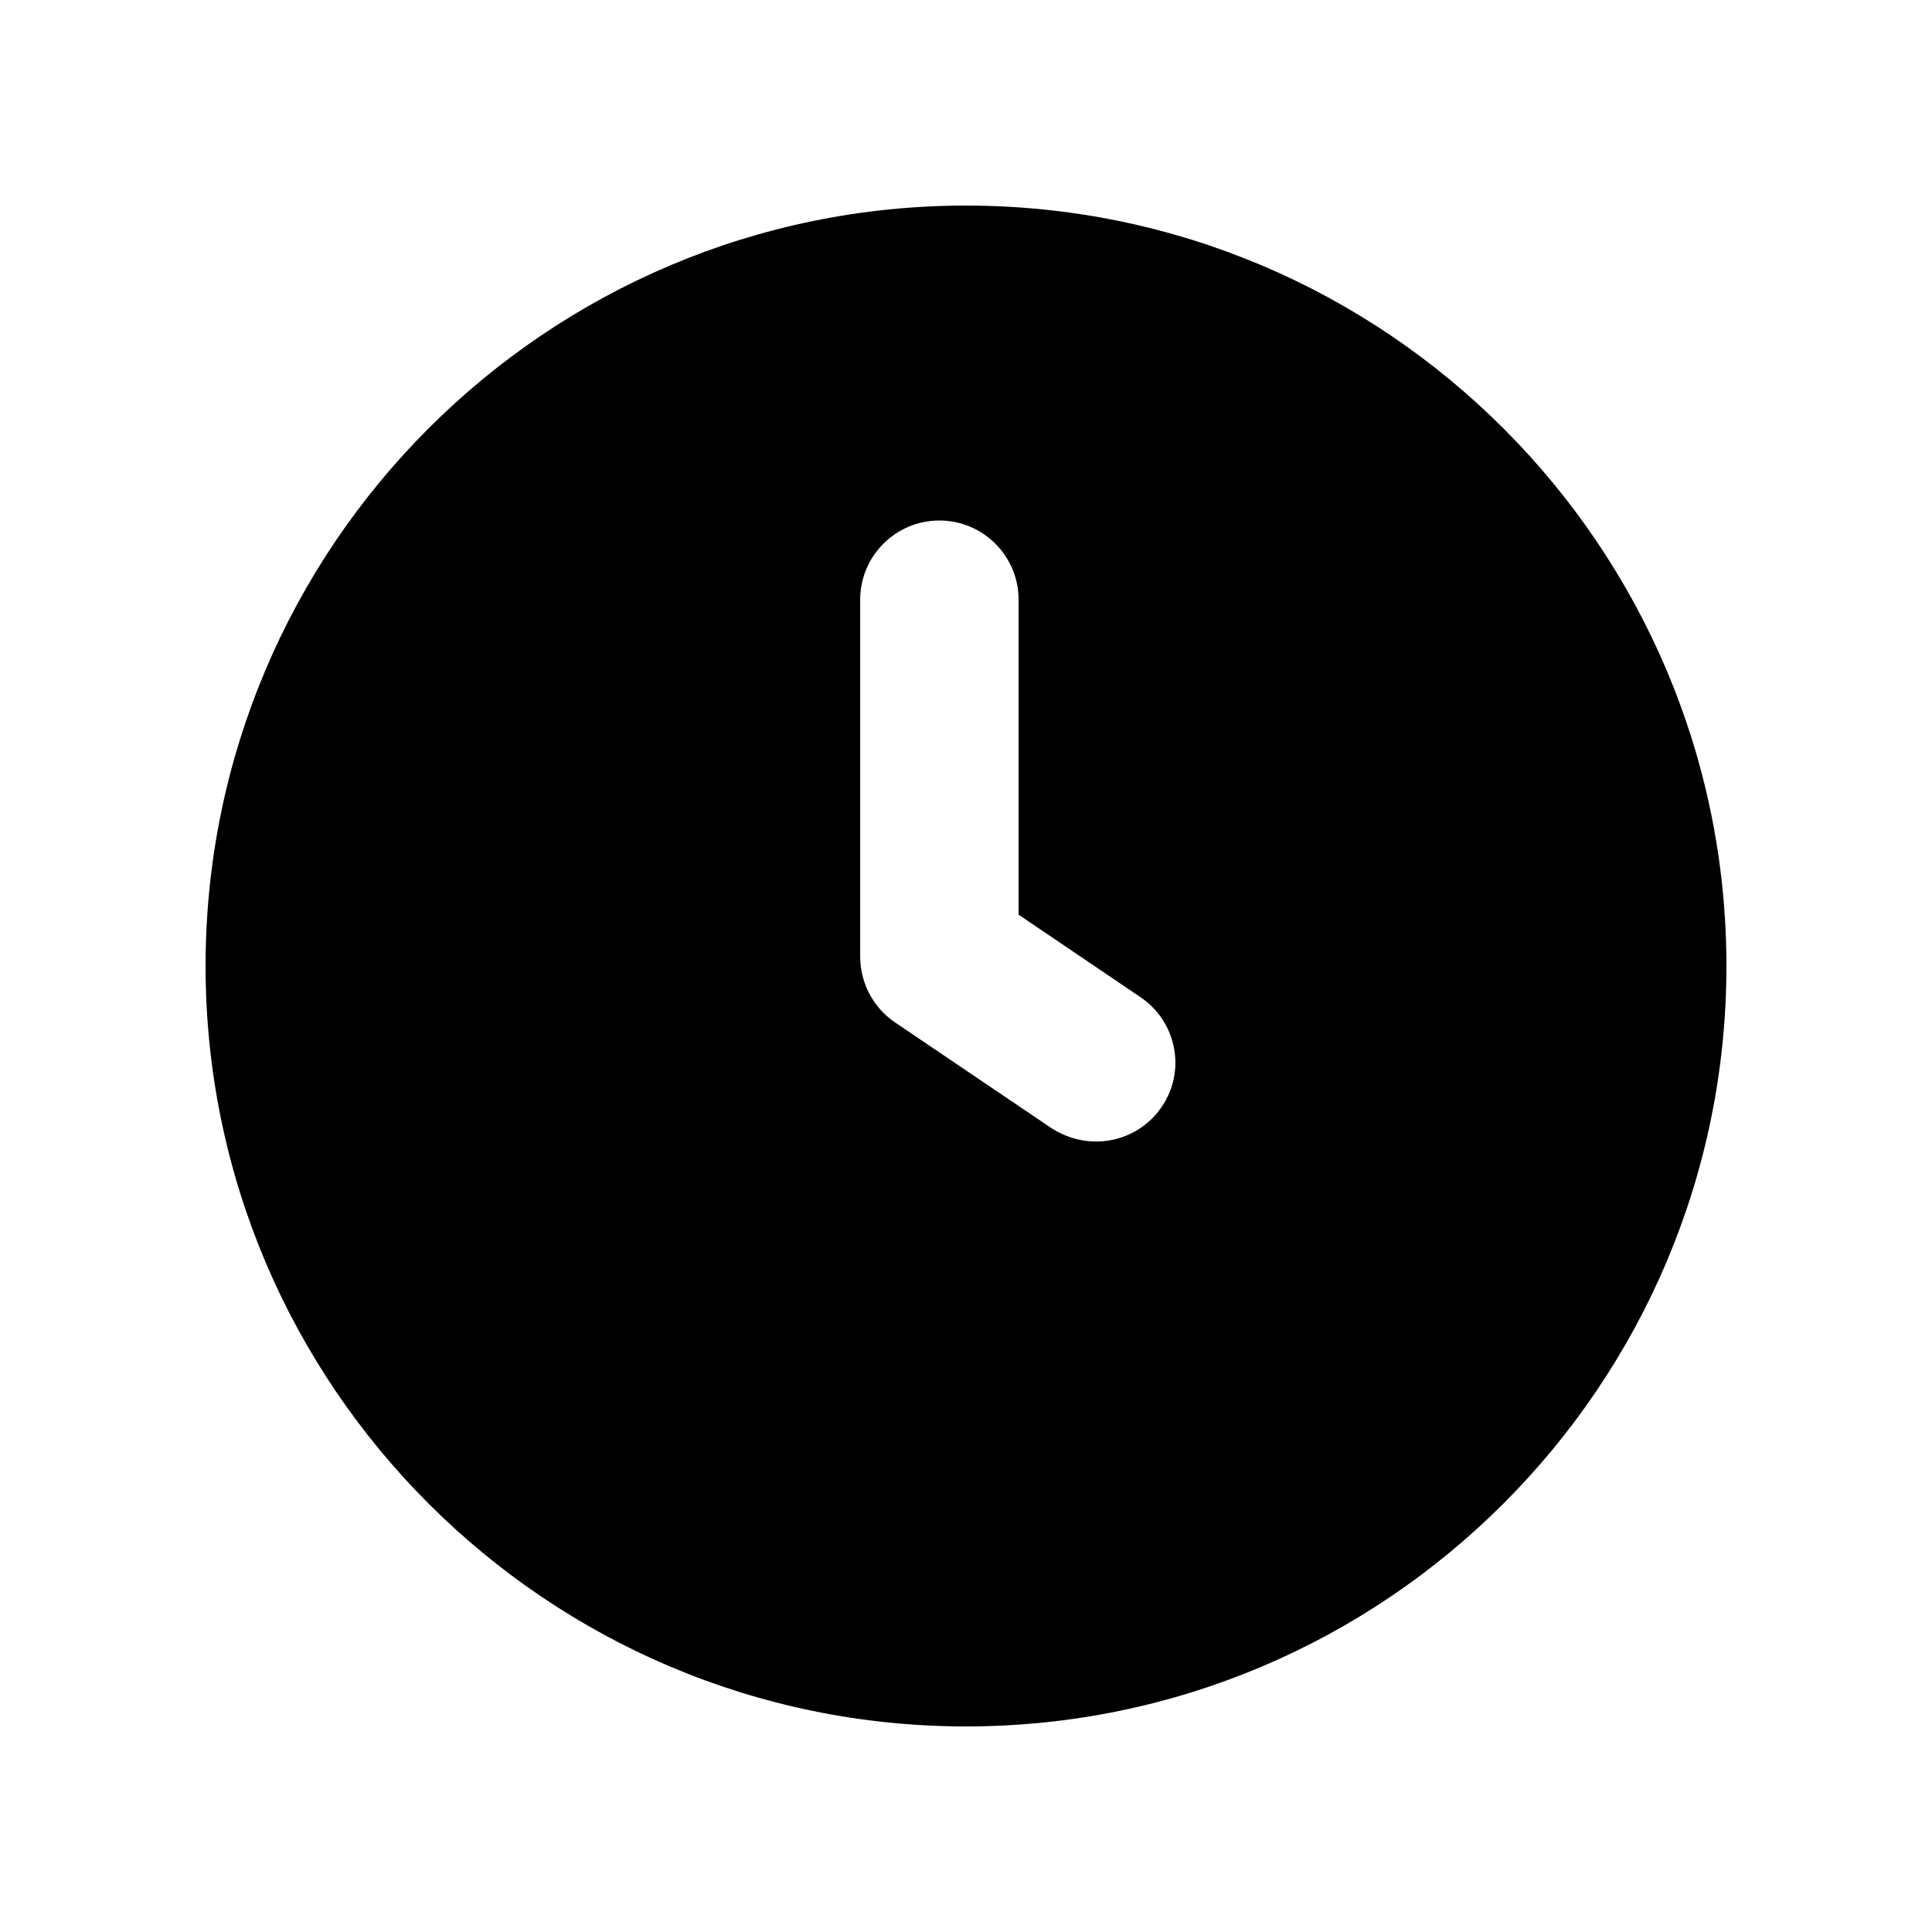
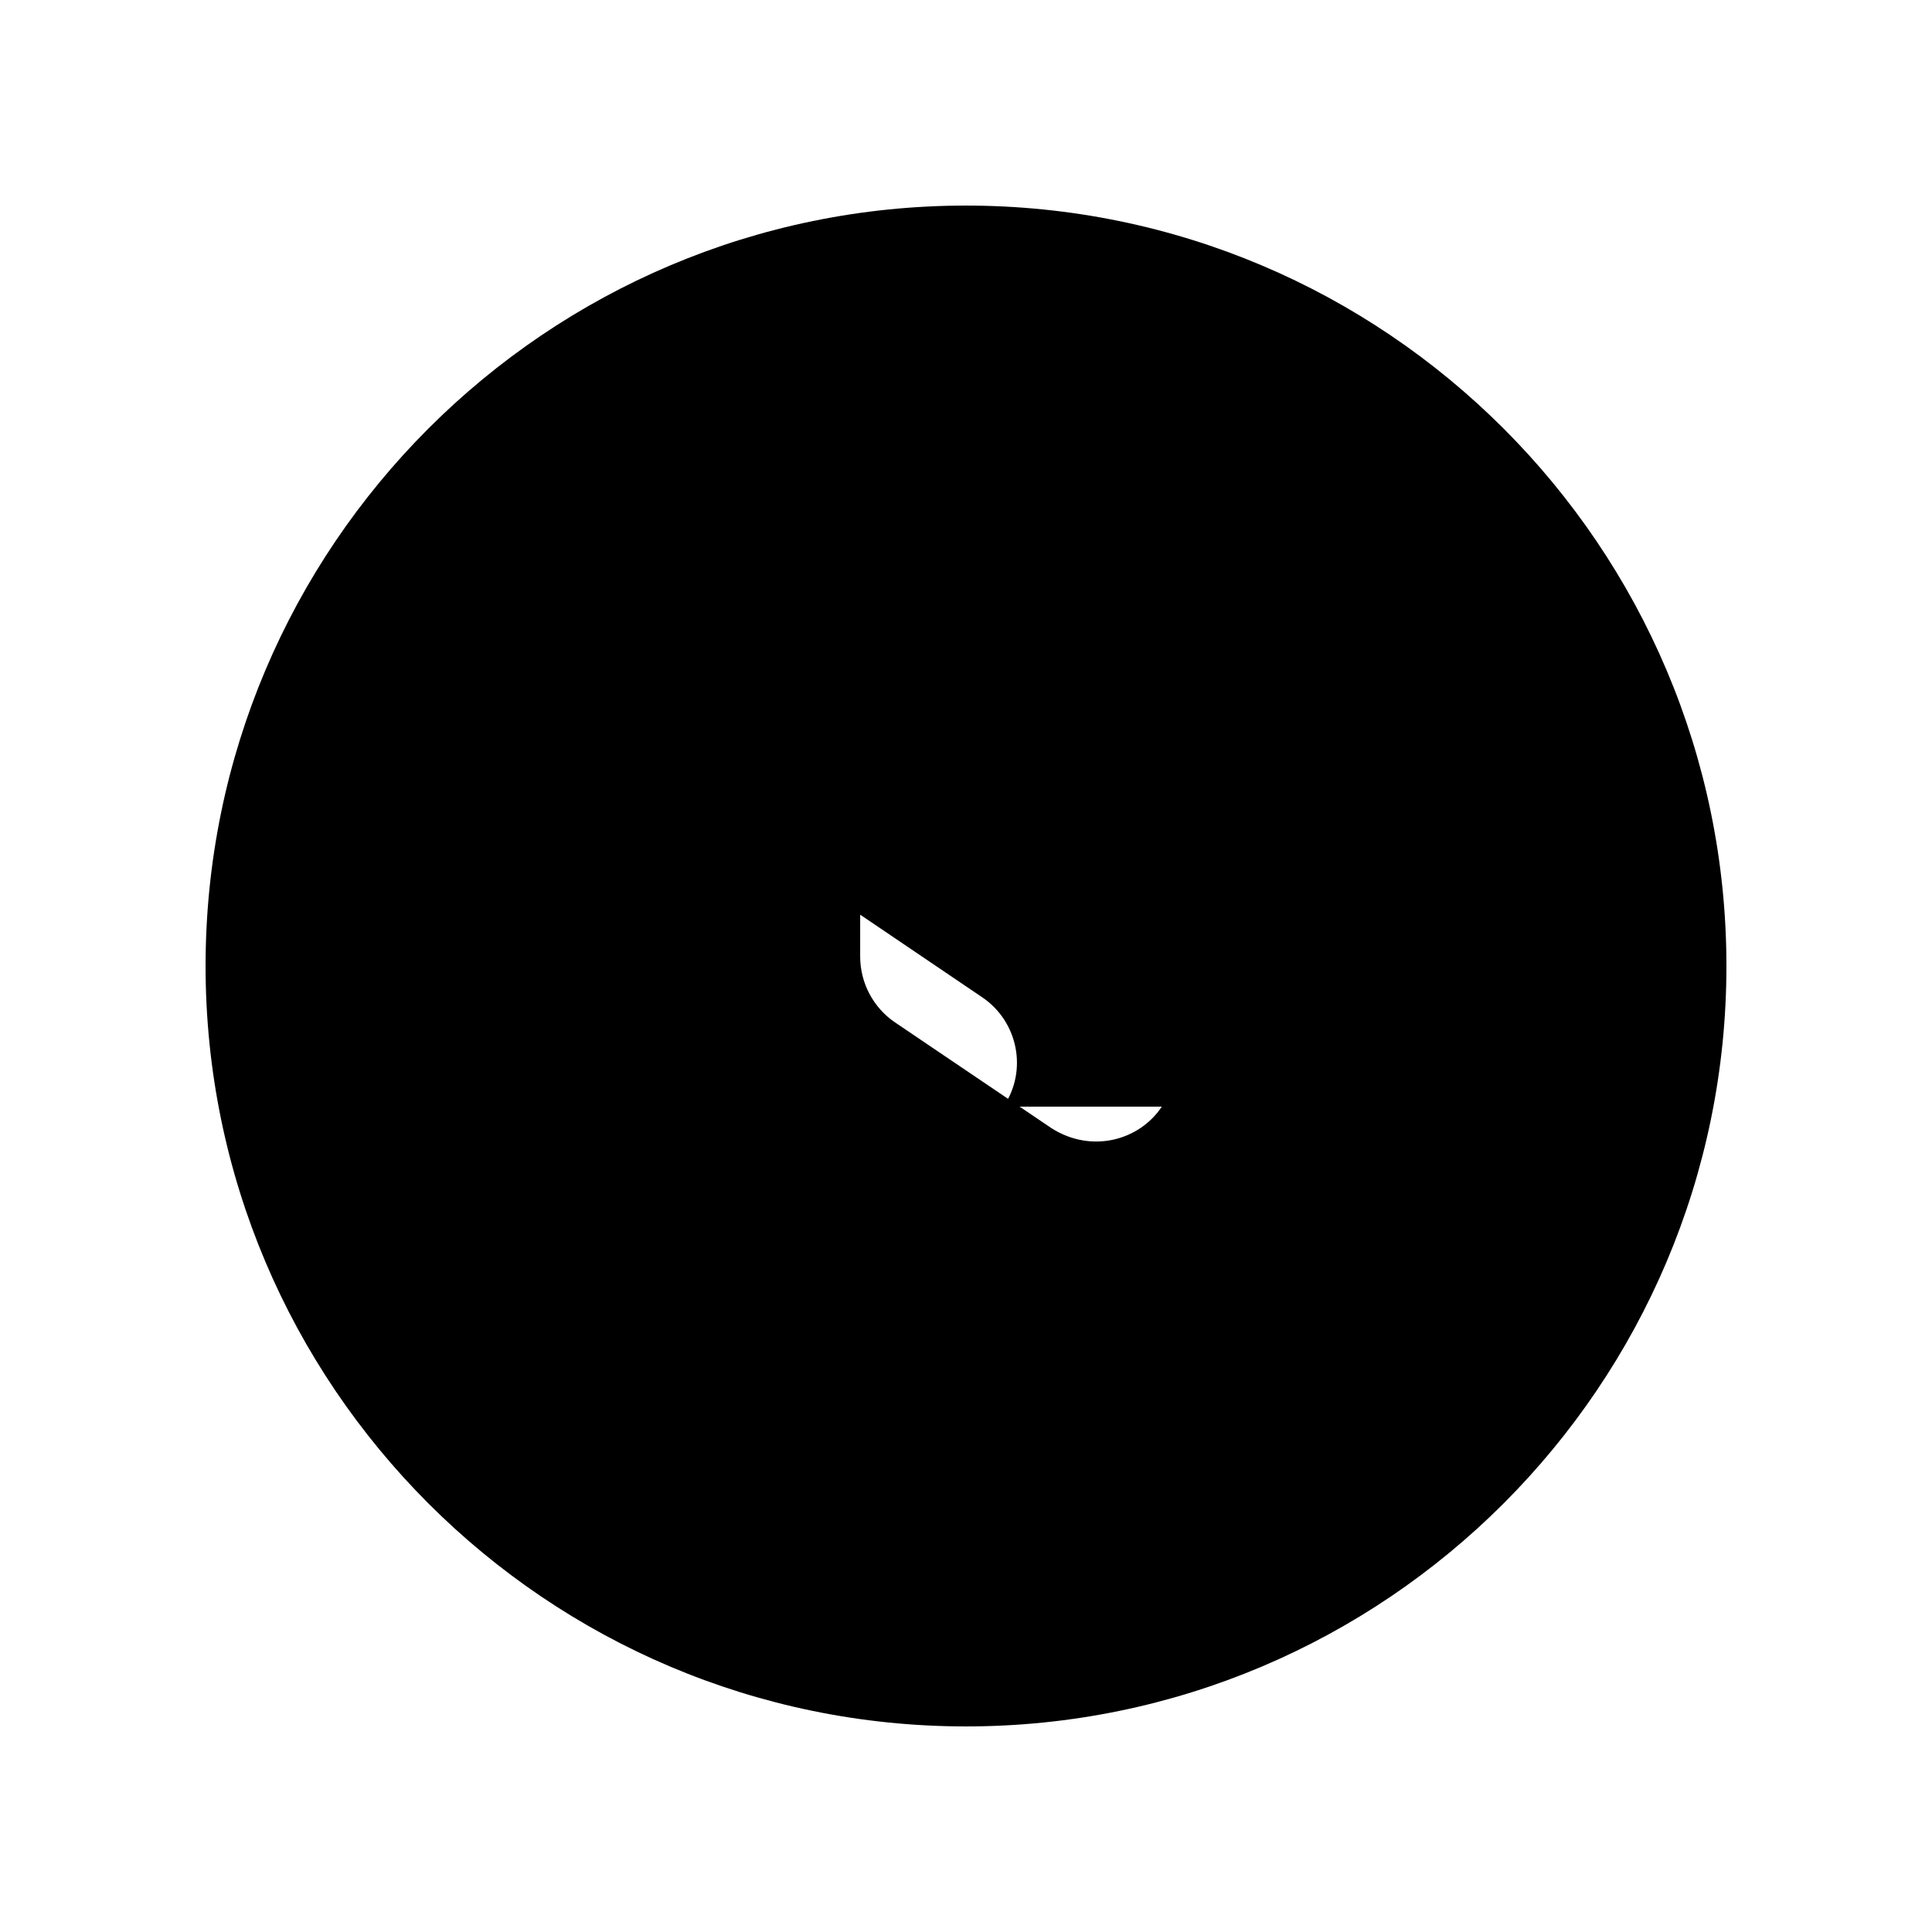
<svg xmlns="http://www.w3.org/2000/svg" fill="#000000" width="800px" height="800px" version="1.1" viewBox="144 144 512 512">
-   <path d="m400 198.48c-111.18 0-201.52 90.348-201.52 201.52s90.348 201.52 201.52 201.52 201.52-90.348 201.52-201.52-90.352-201.52-201.52-201.52zm51.891 238.8c-6.031 9.047-18.707 12.402-29.223 5.711l-41.48-28.047c-5.711-3.863-9.234-10.41-9.234-17.465v-94.547c0-11.586 9.406-20.992 20.992-20.992 11.586 0 20.992 9.406 20.992 20.992v83.465l32.242 21.828c9.574 6.383 12.262 19.48 5.711 29.055z" />
+   <path d="m400 198.48c-111.18 0-201.52 90.348-201.52 201.52s90.348 201.52 201.52 201.52 201.52-90.348 201.52-201.52-90.352-201.52-201.52-201.52zm51.891 238.8c-6.031 9.047-18.707 12.402-29.223 5.711l-41.48-28.047c-5.711-3.863-9.234-10.41-9.234-17.465v-94.547v83.465l32.242 21.828c9.574 6.383 12.262 19.48 5.711 29.055z" />
</svg>